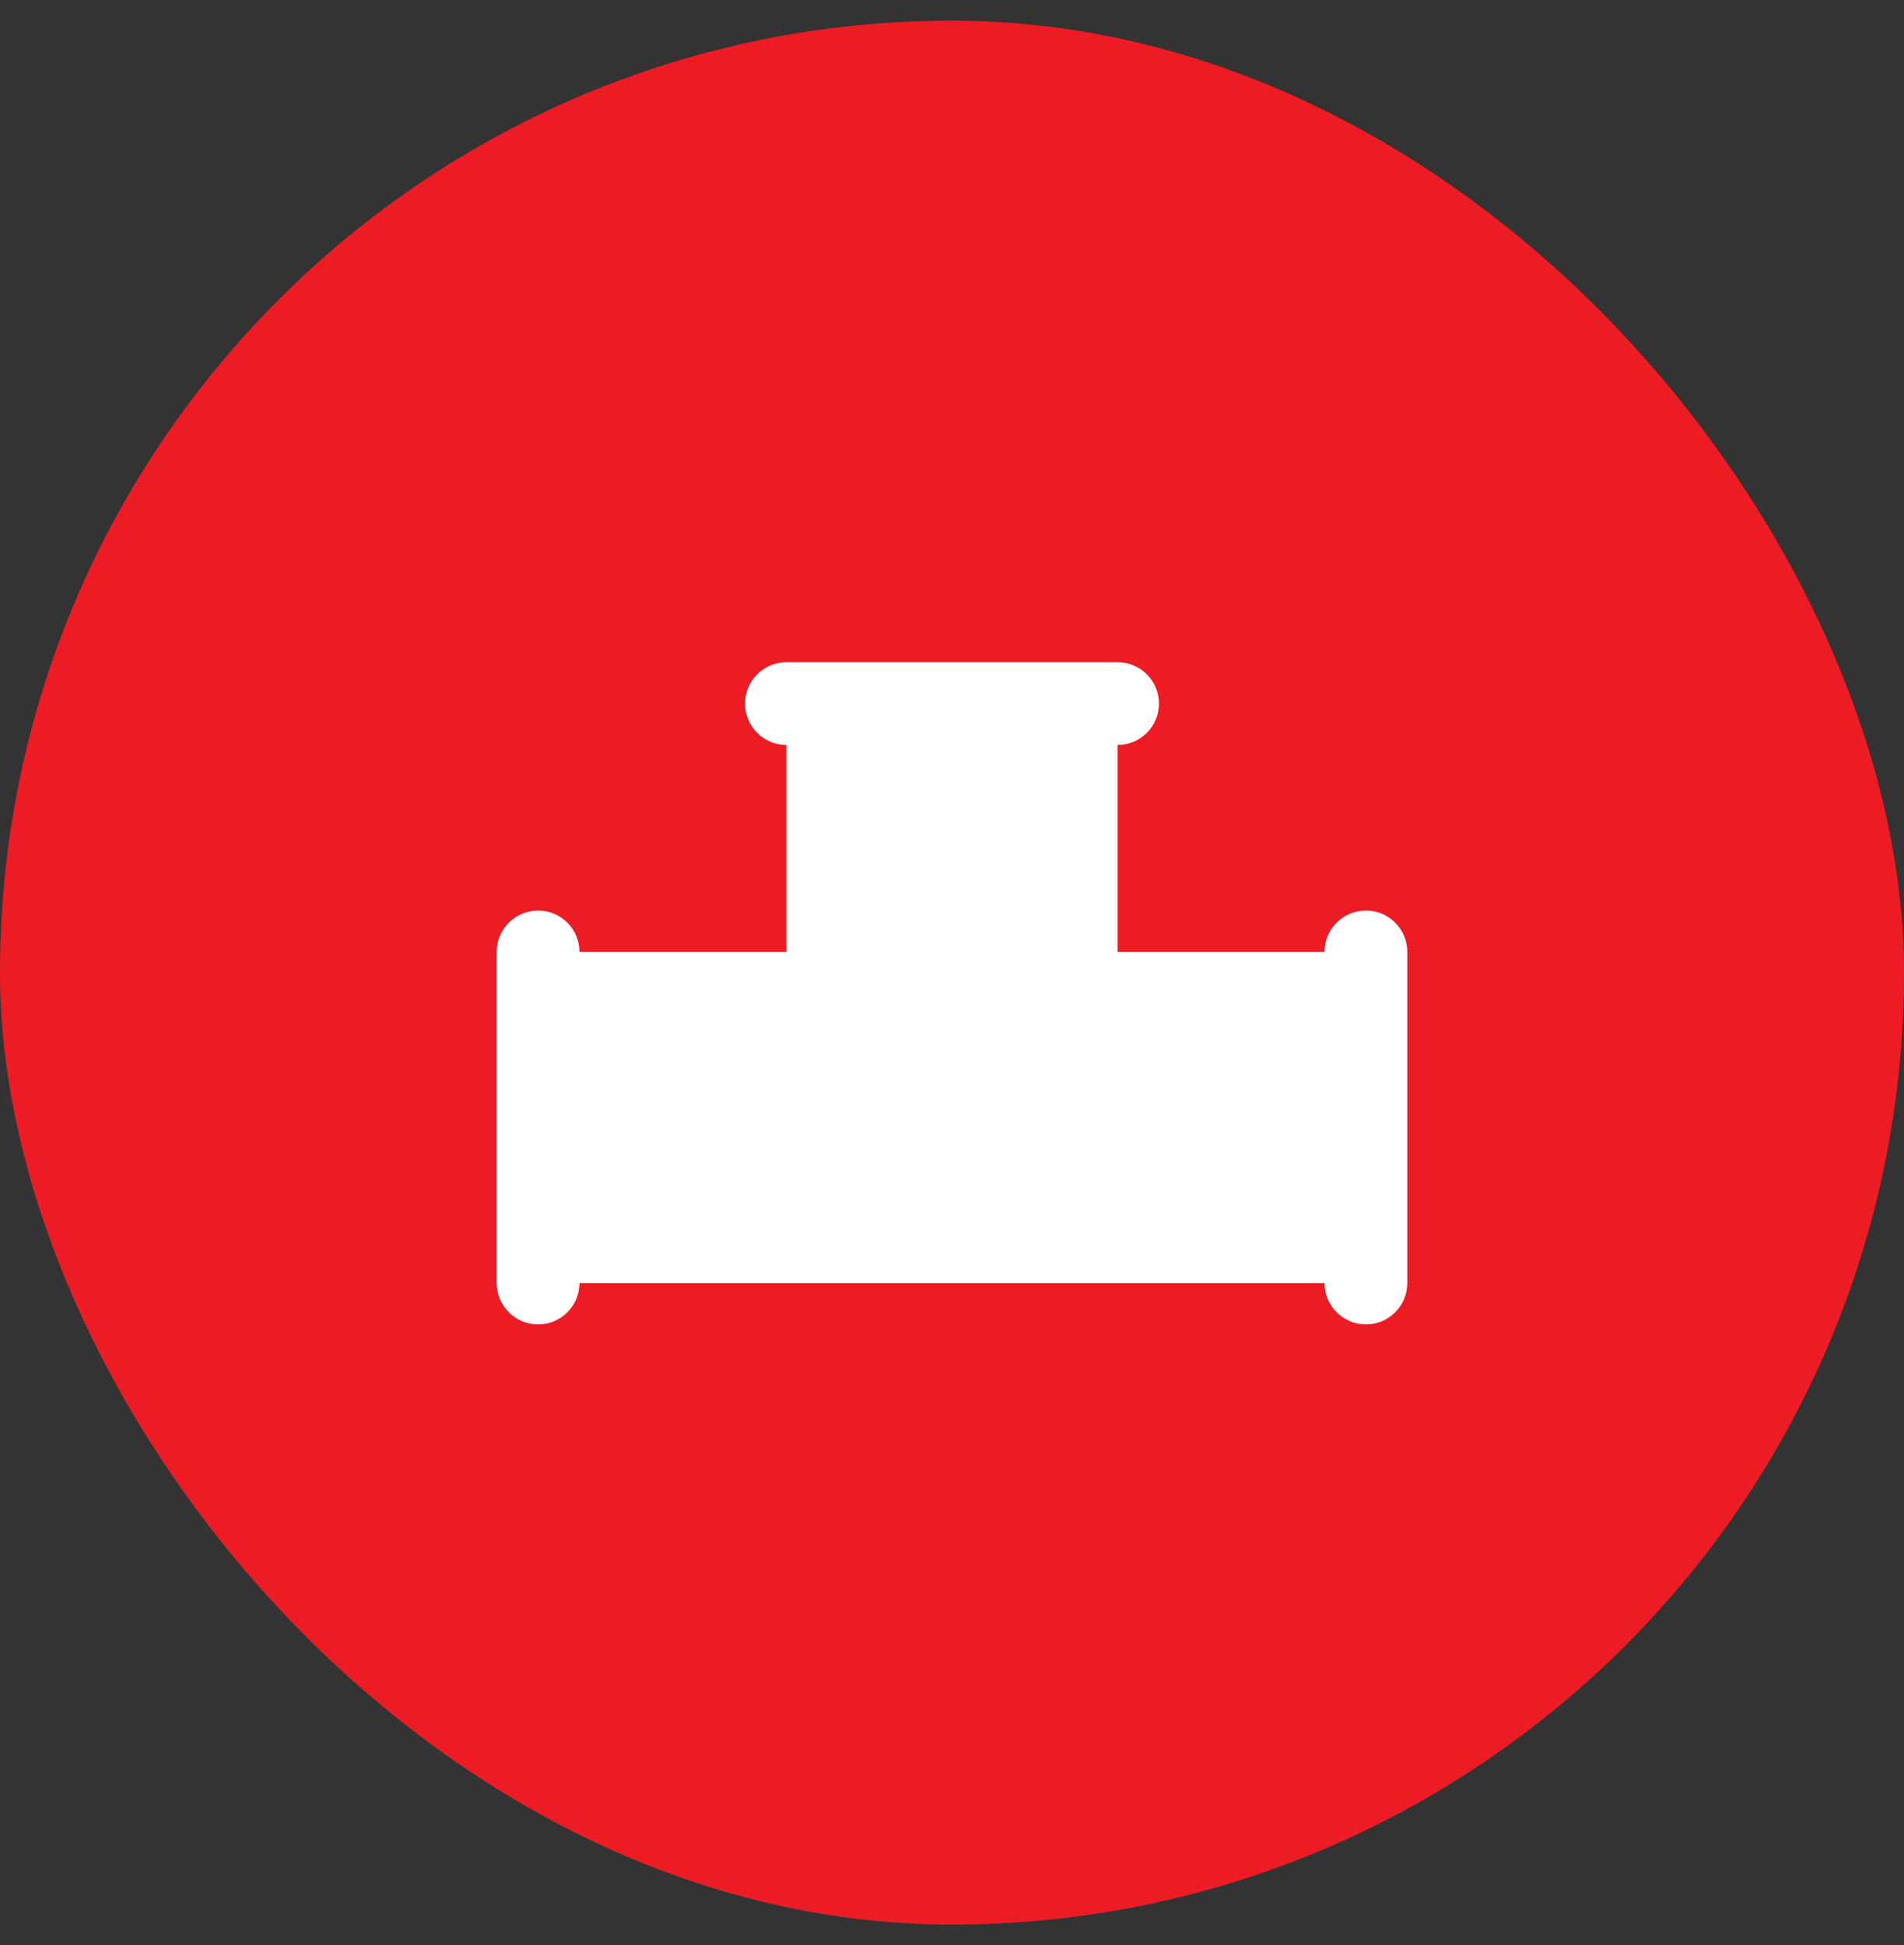
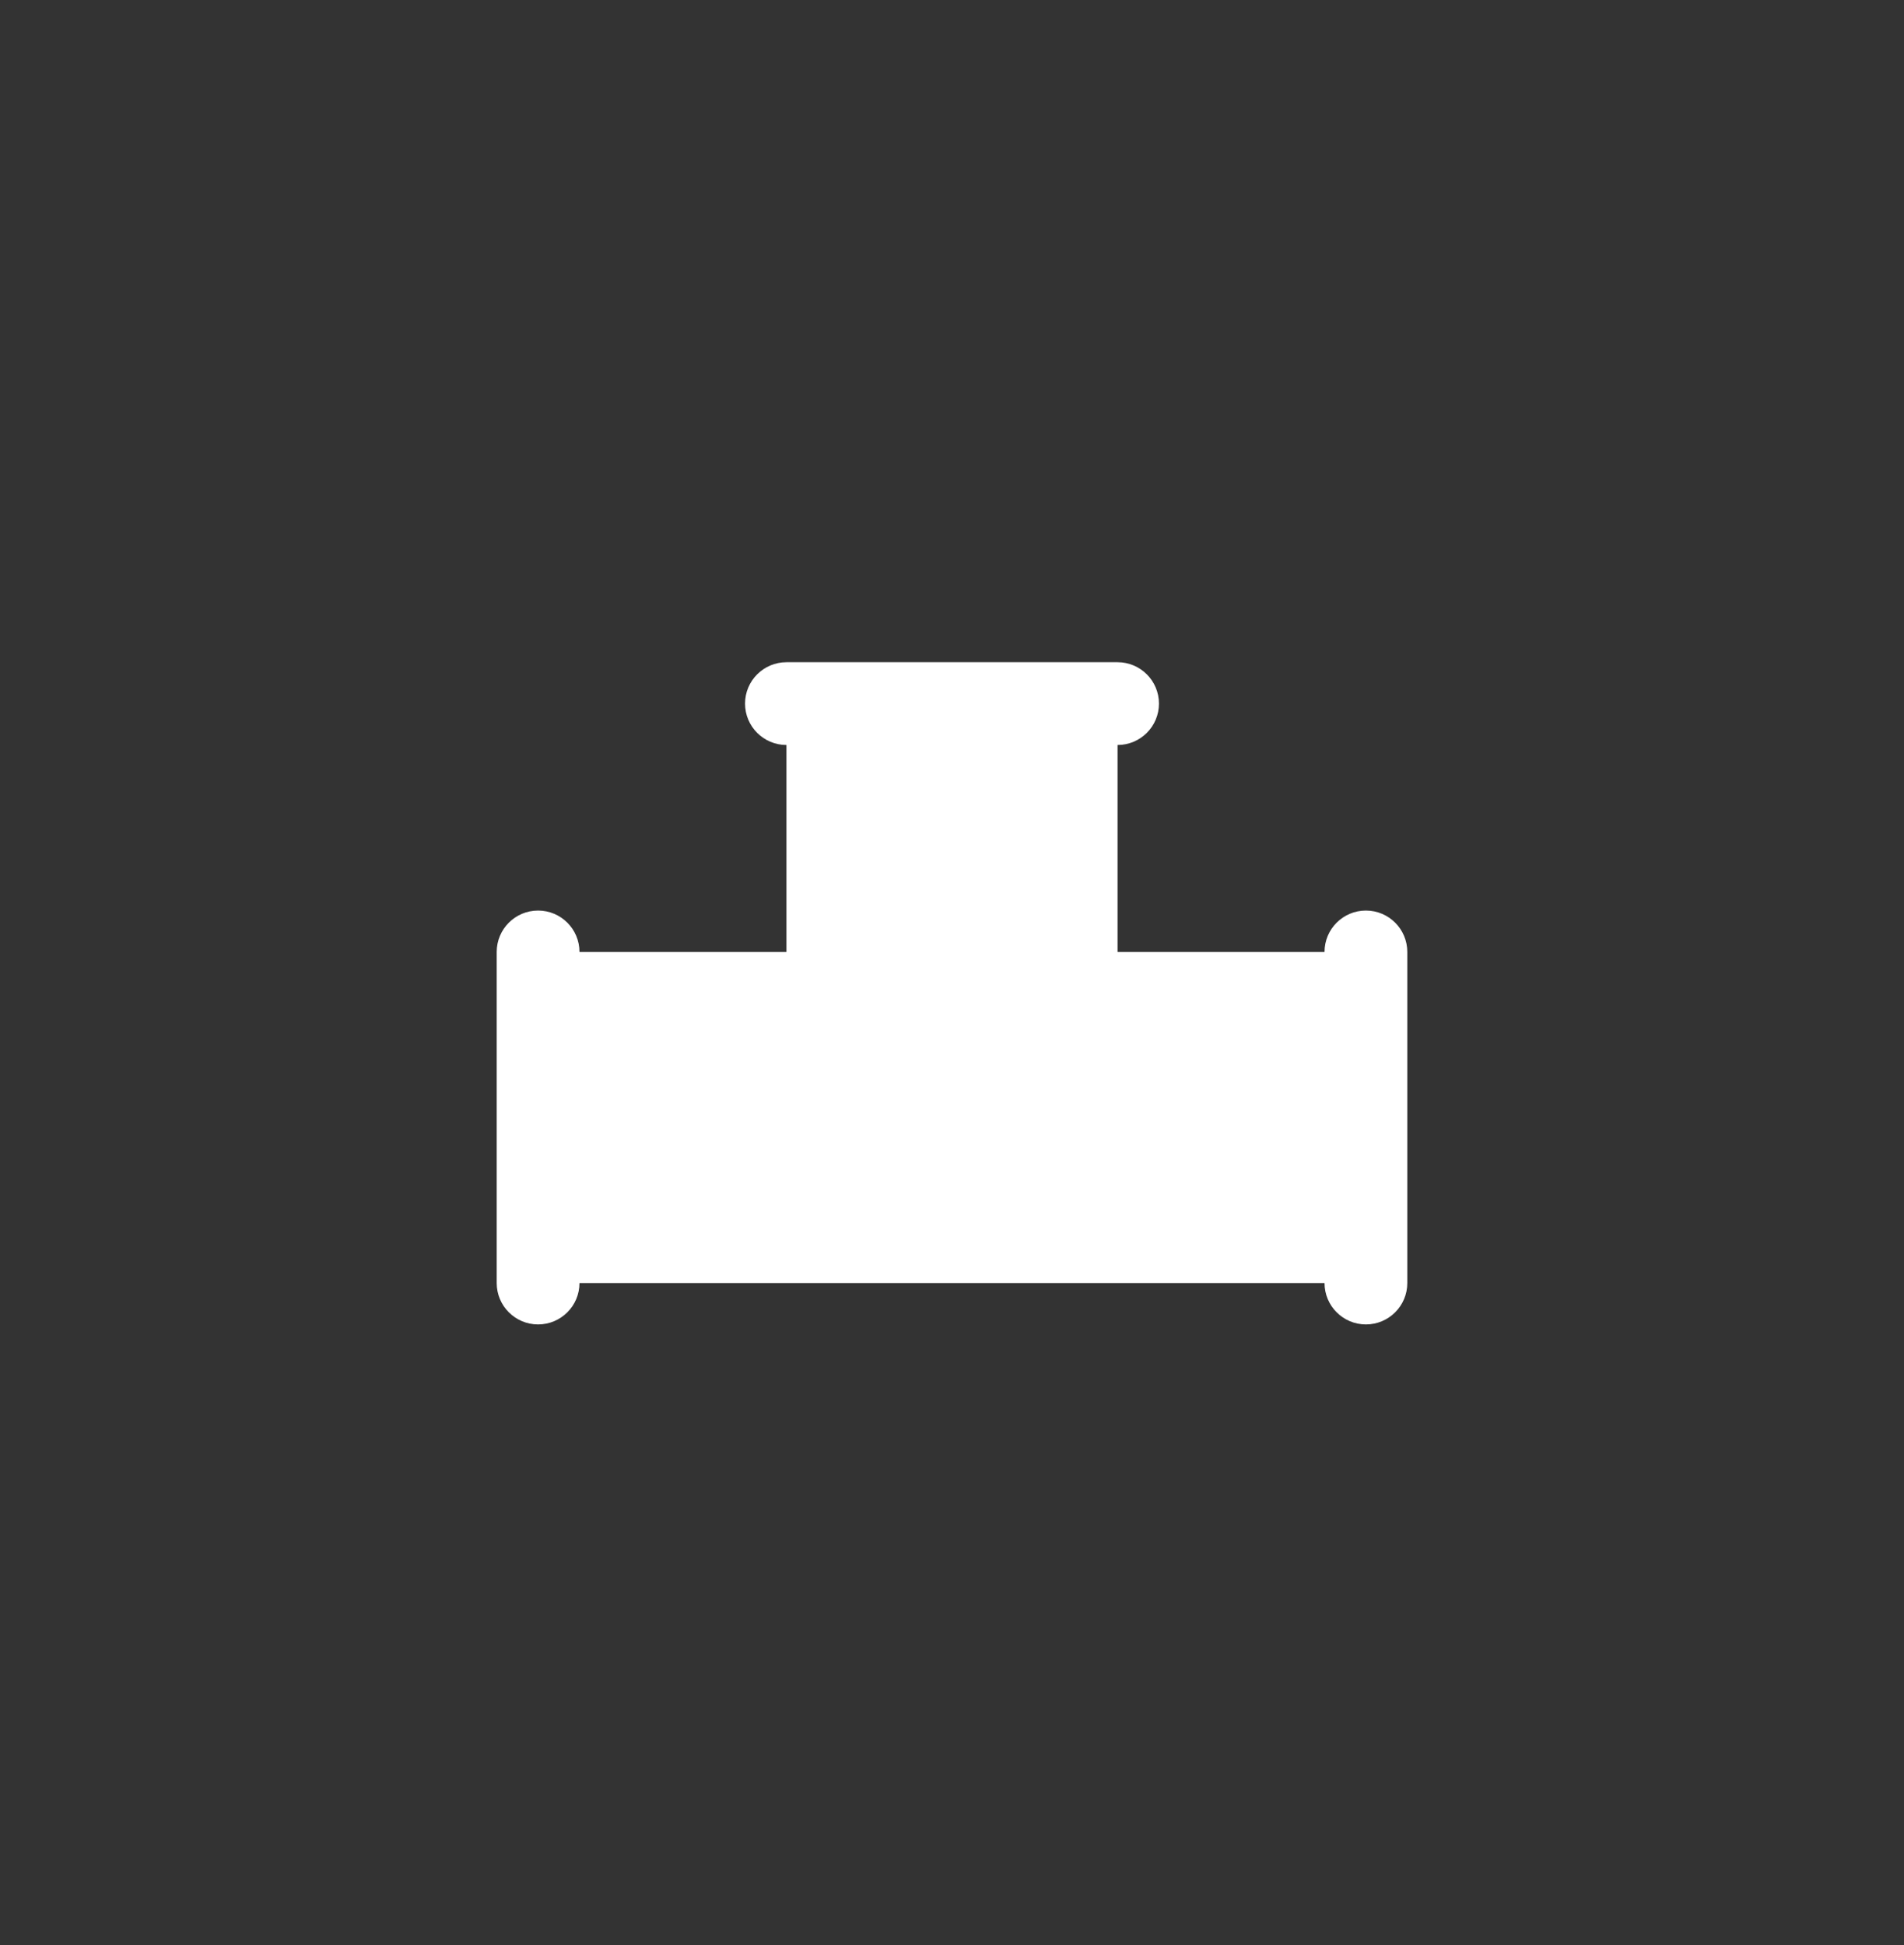
<svg xmlns="http://www.w3.org/2000/svg" width="46" height="47" viewBox="0 0 46 47" fill="none">
  <rect x="0" y="0" width="46" height="47" fill="#333333" stroke="none" />
-   <rect y="0.5" width="46" height="46" rx="23" fill="#ED1C24" />
  <path fill-rule="evenodd" clip-rule="evenodd" d="M18 17C18 17.552 18.448 18 19 18L19 23H14C14 22.448 13.552 22 13 22C12.448 22 12 22.448 12 23V31C12 31.552 12.448 32 13 32C13.552 32 14 31.552 14 31H19H27H32C32 31.552 32.448 32 33 32C33.552 32 34 31.552 34 31V23C34 22.448 33.552 22 33 22C32.448 22 32 22.448 32 23H27V18C27.552 18 28 17.552 28 17C28 16.448 27.552 16 27 16H19C18.448 16 18 16.448 18 17Z" fill="white" />
</svg>